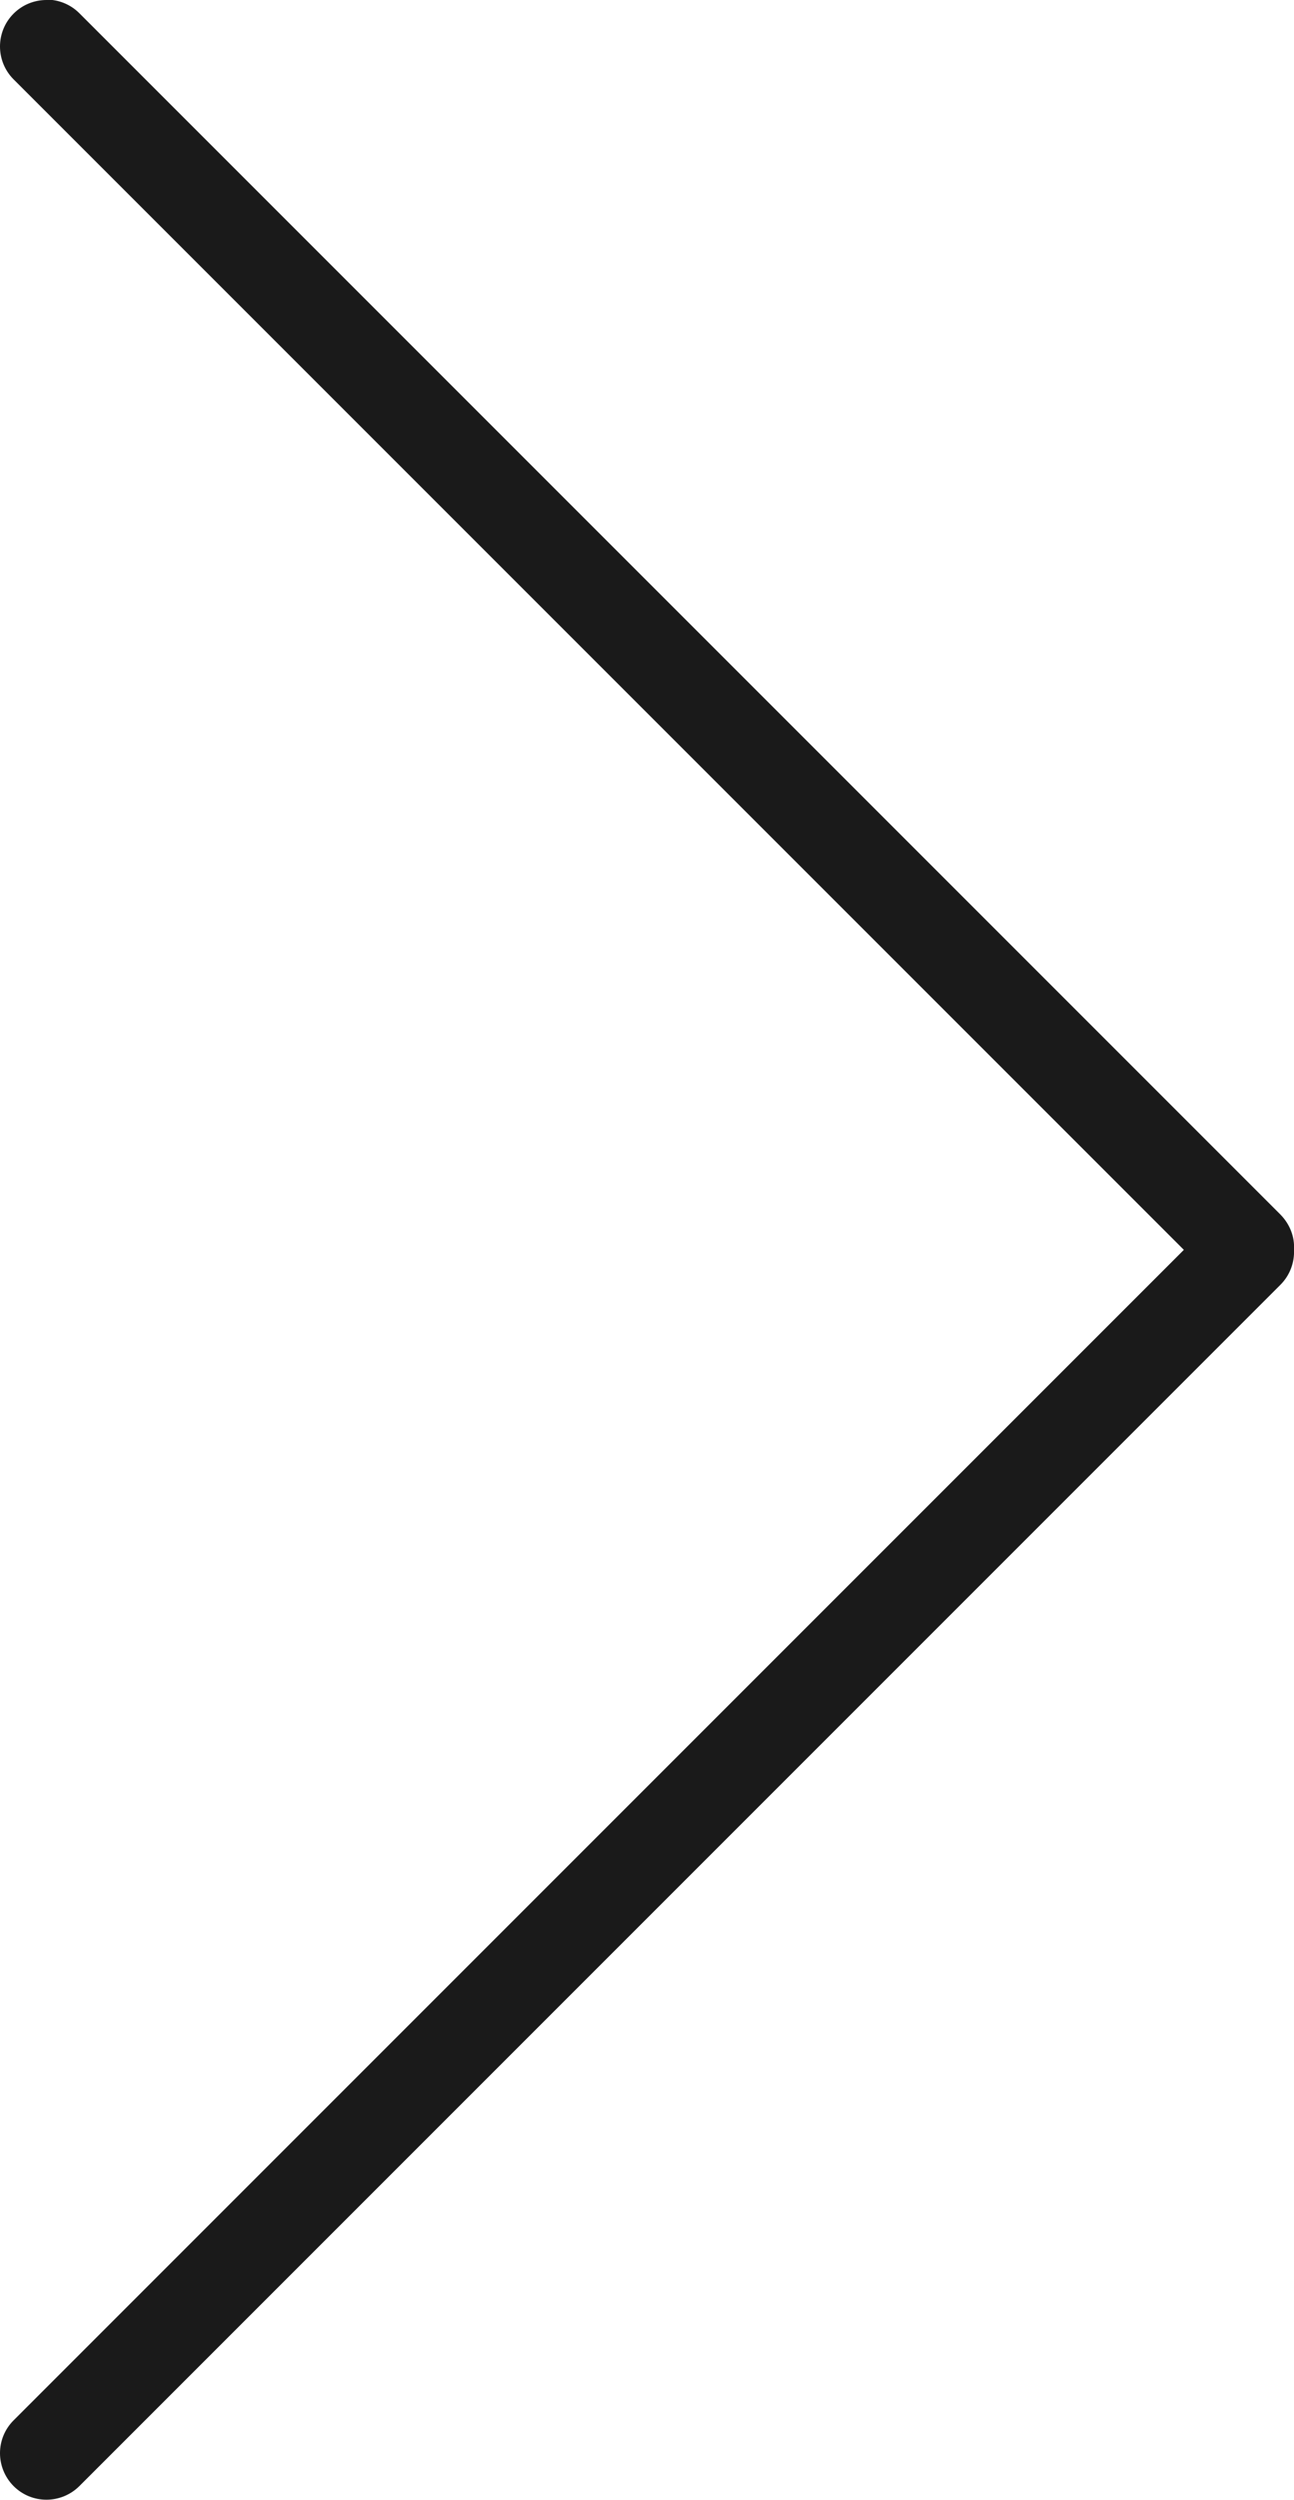
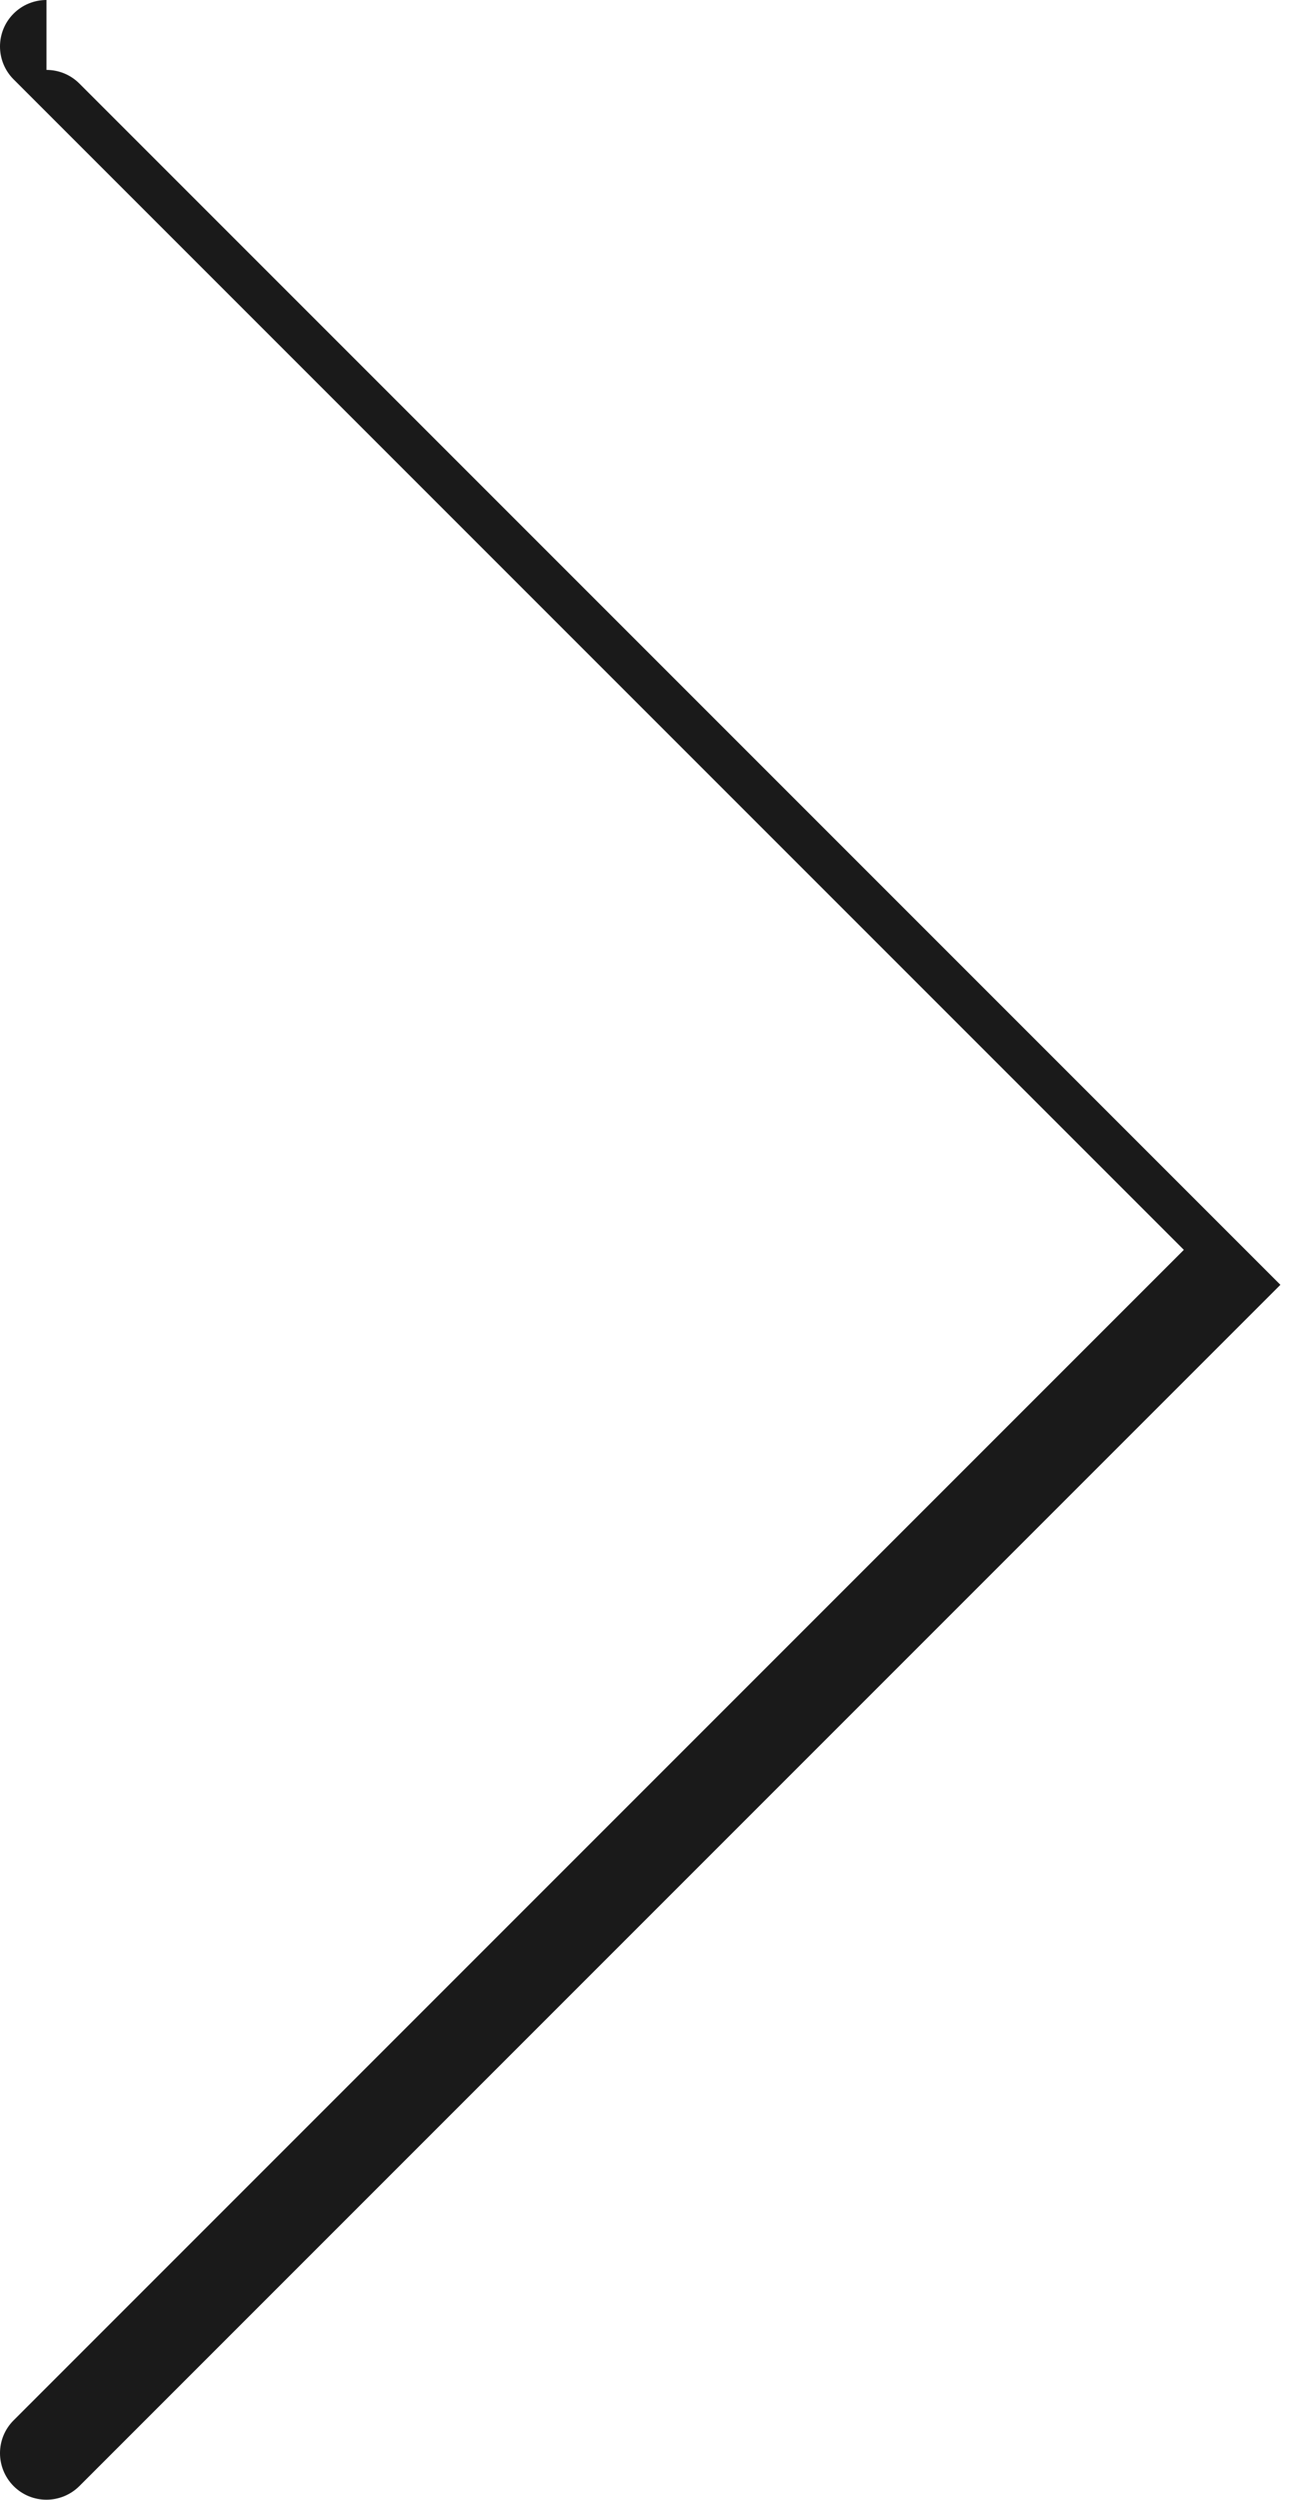
<svg xmlns="http://www.w3.org/2000/svg" xmlns:ns1="http://www.inkscape.org/namespaces/inkscape" xmlns:ns2="http://sodipodi.sourceforge.net/DTD/sodipodi-0.dtd" width="6.849mm" height="13.229mm" viewBox="0 0 6.849 13.229" version="1.1" id="svg1338" ns1:version="1.2.2 (b0a8486, 2022-12-01)" ns2:docname="work_nav_next.svg">
  <defs id="defs1335" />
  <g ns1:label="Layer 1" ns1:groupmode="layer" id="layer1" transform="translate(-107.31,-45.763)">
-     <path id="rect510" style="fill:#1a1a1a;fill-opacity:1;stroke-width:1.016;stroke-linecap:round;stroke-linejoin:round;paint-order:markers fill stroke;stop-color:#000000" d="m 107.556,45.763 c -0.063,0 -0.126,0.024 -0.174,0.072 -0.096,0.096 -0.096,0.252 0,0.348 l 6.194,6.194 -6.194,6.194 c -0.096,0.096 -0.096,0.251 0,0.348 0.096,0.096 0.251,0.096 0.348,10e-7 l 6.357,-6.357 c 0.051,-0.051 0.075,-0.119 0.072,-0.186 0.004,-0.067 -0.021,-0.134 -0.072,-0.186 l -6.357,-6.357 c -0.048,-0.048 -0.111,-0.072 -0.174,-0.072 z" />
+     <path id="rect510" style="fill:#1a1a1a;fill-opacity:1;stroke-width:1.016;stroke-linecap:round;stroke-linejoin:round;paint-order:markers fill stroke;stop-color:#000000" d="m 107.556,45.763 c -0.063,0 -0.126,0.024 -0.174,0.072 -0.096,0.096 -0.096,0.252 0,0.348 l 6.194,6.194 -6.194,6.194 c -0.096,0.096 -0.096,0.251 0,0.348 0.096,0.096 0.251,0.096 0.348,10e-7 l 6.357,-6.357 l -6.357,-6.357 c -0.048,-0.048 -0.111,-0.072 -0.174,-0.072 z" />
  </g>
</svg>